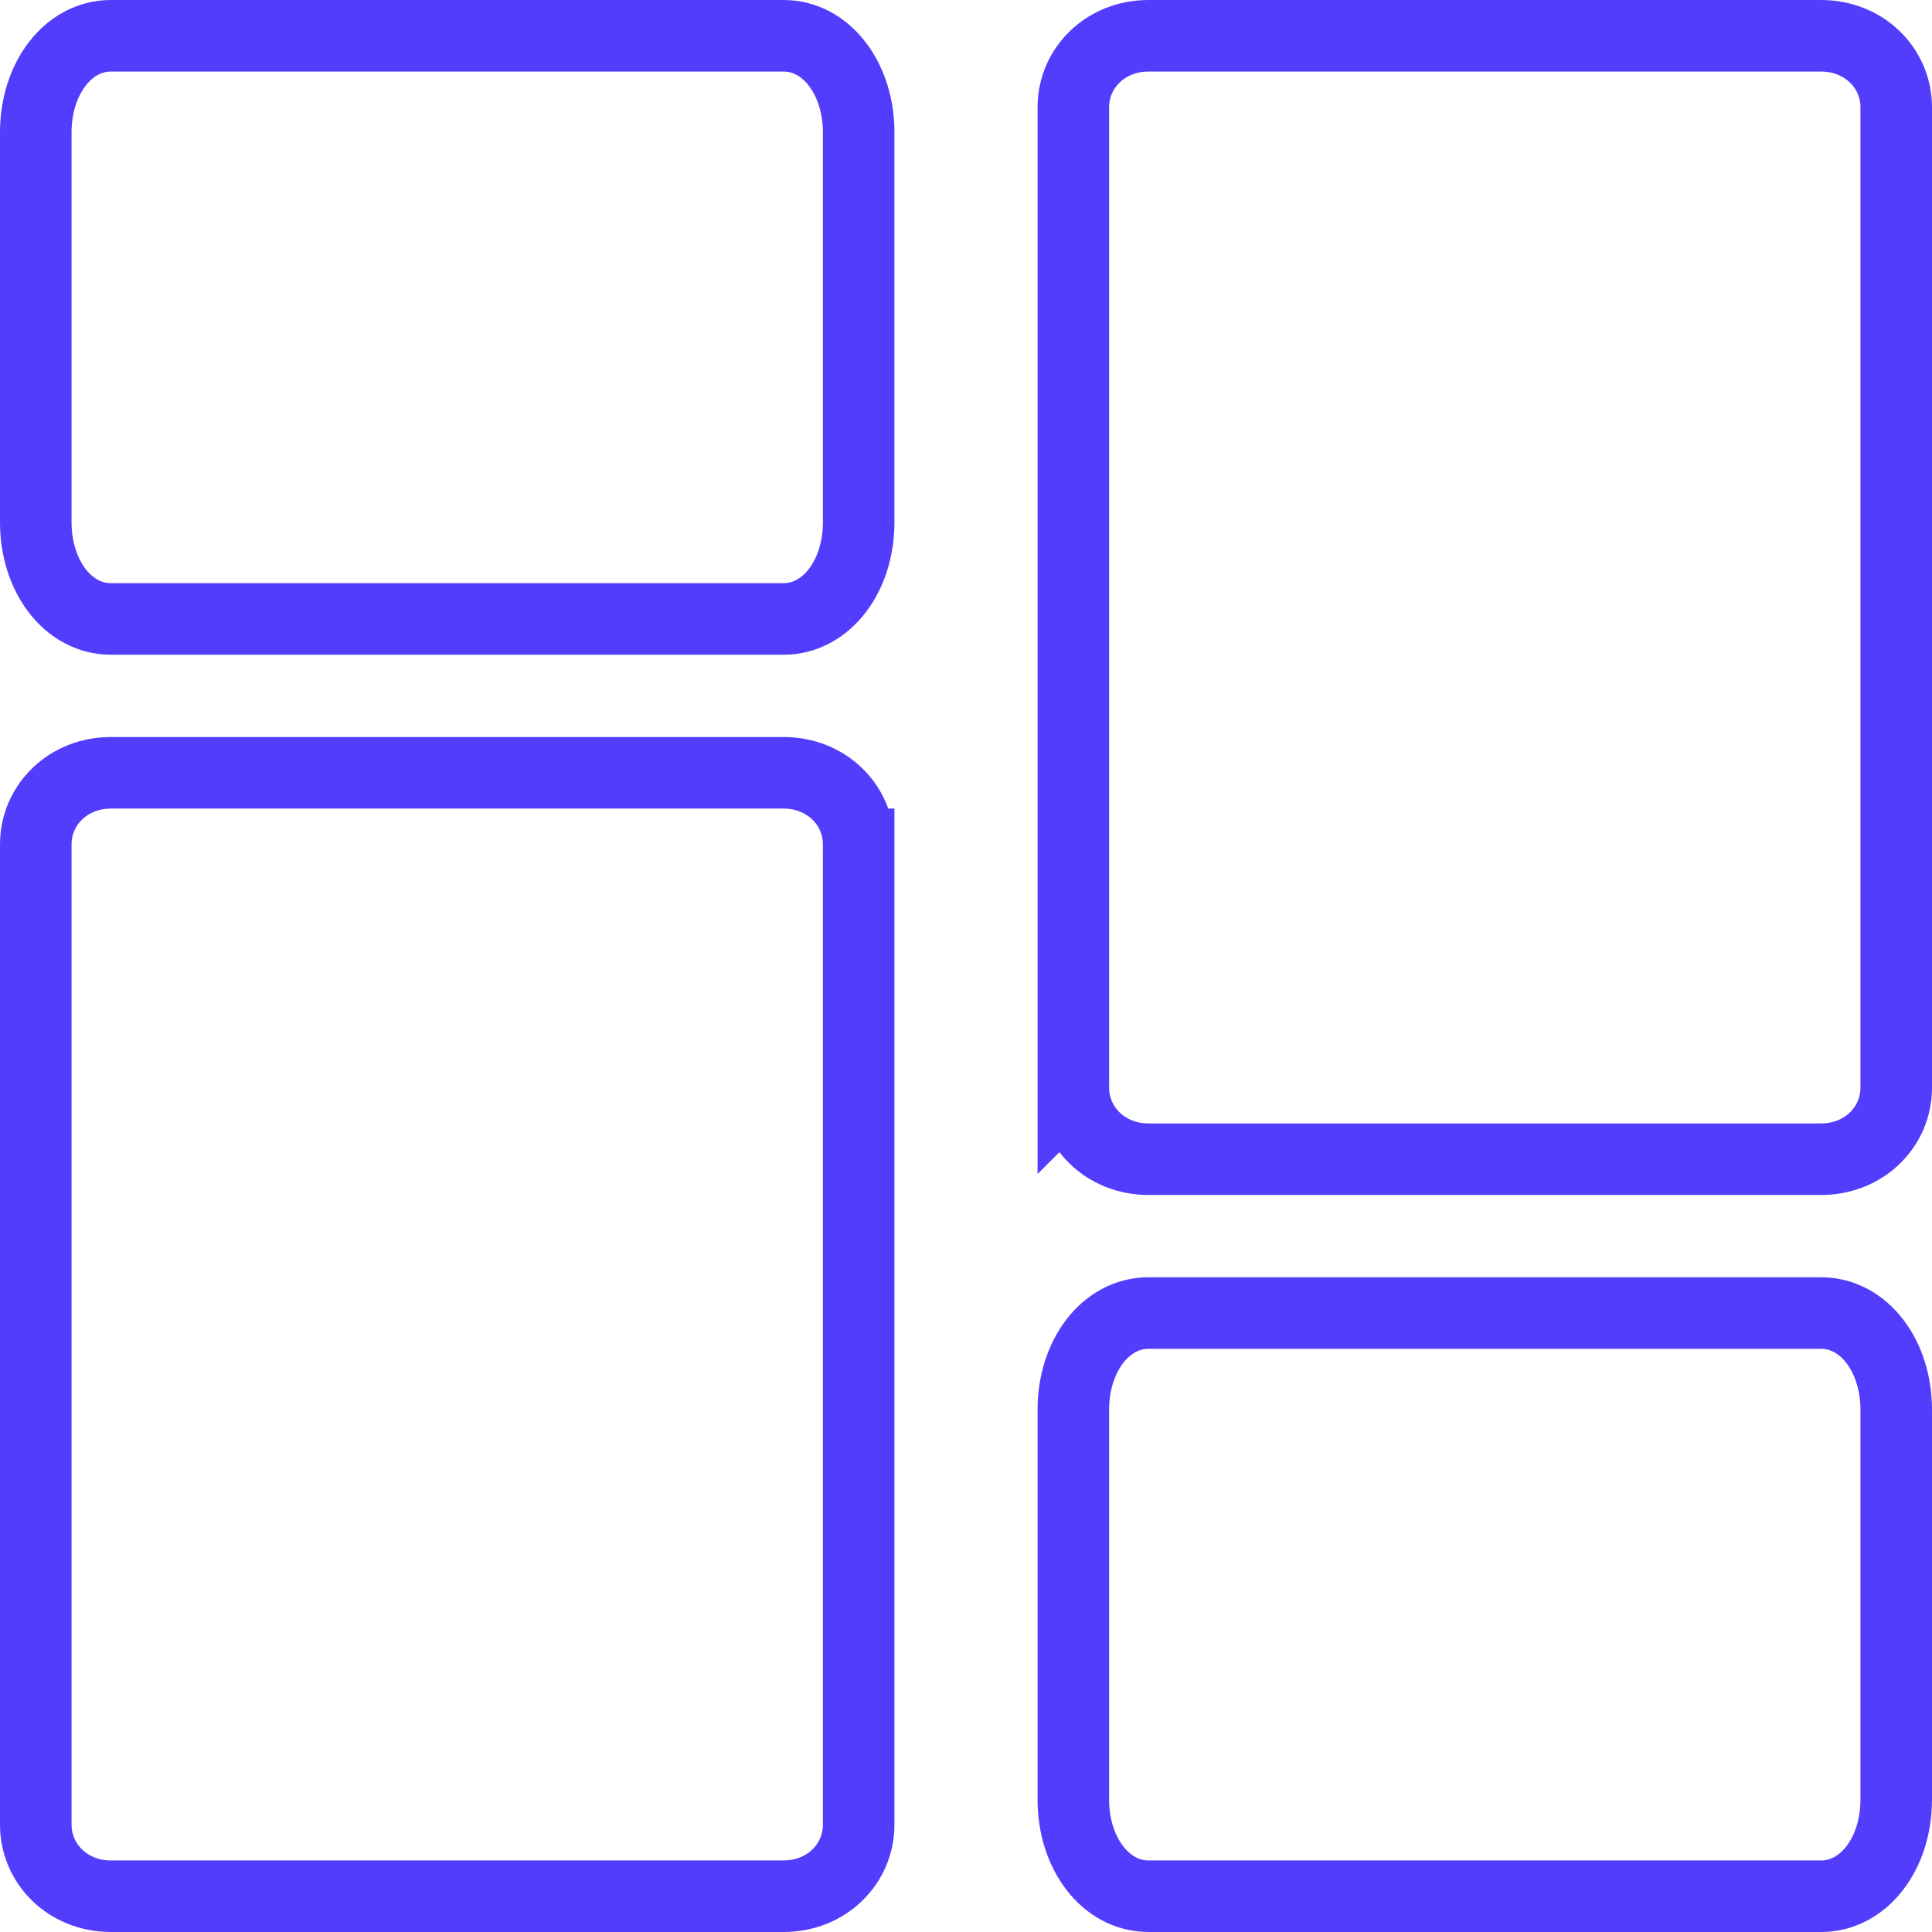
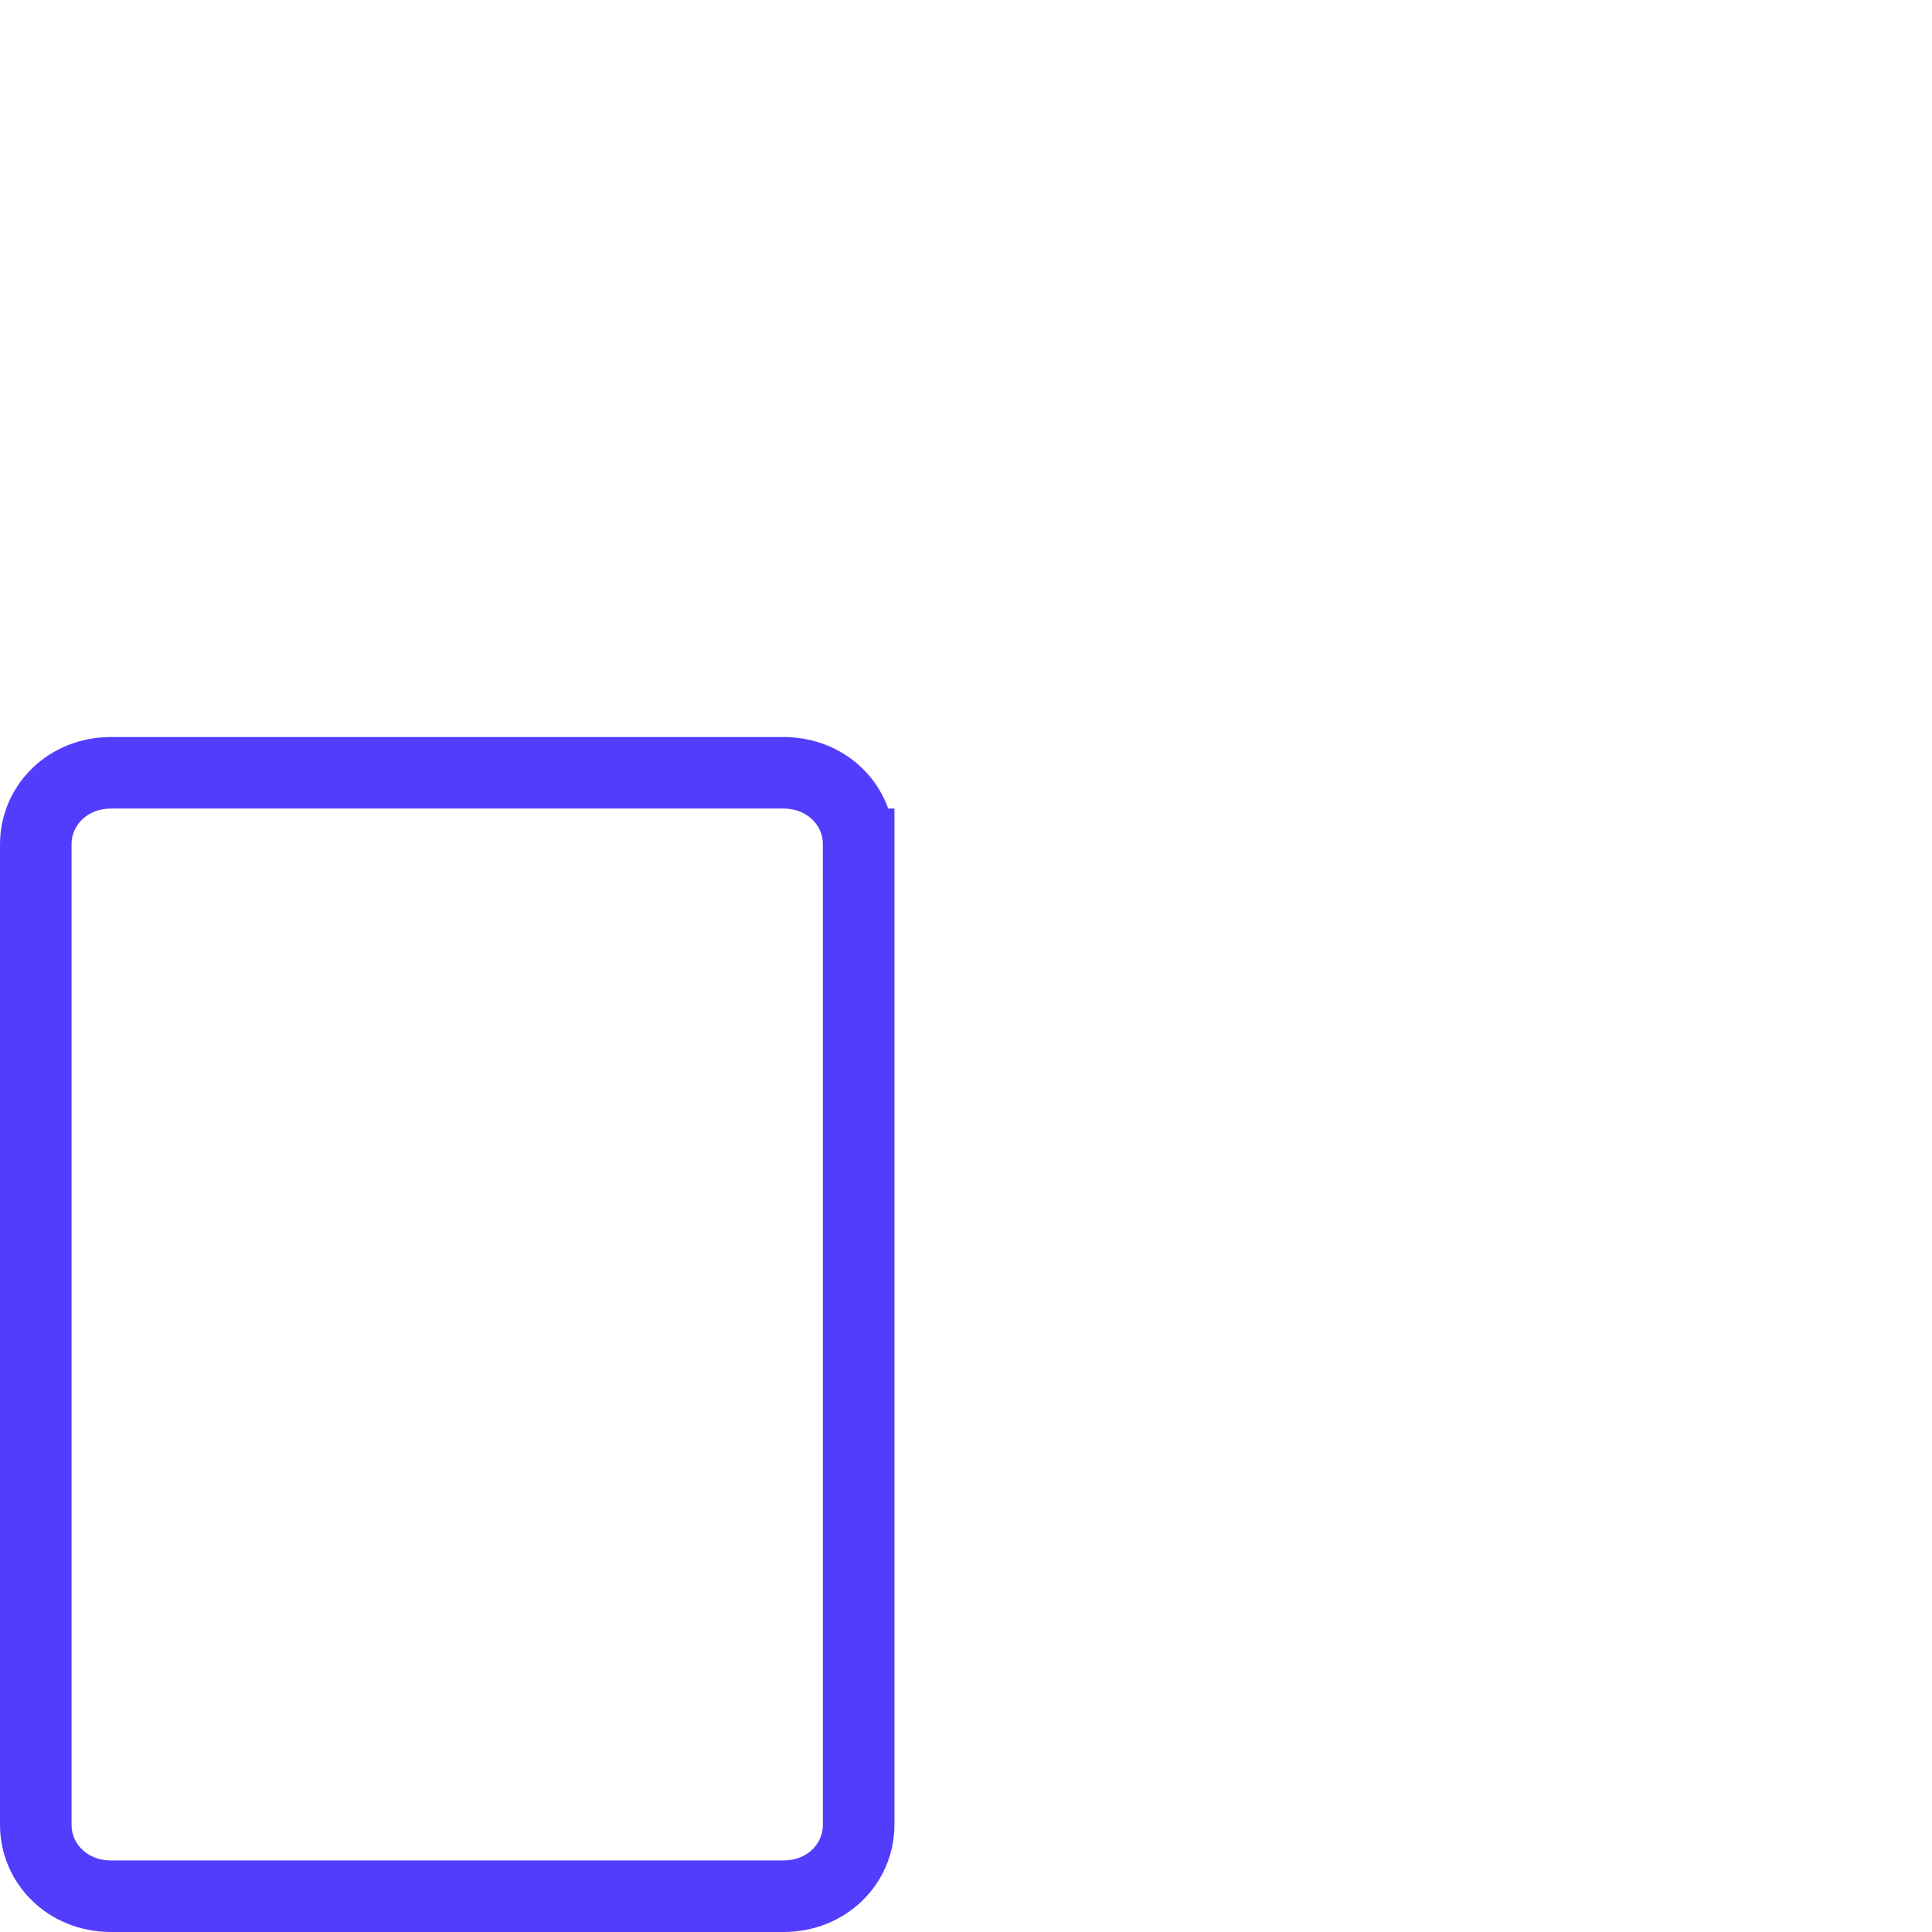
<svg xmlns="http://www.w3.org/2000/svg" version="1.1" viewBox="0 0 54 54">
  <defs>
    <style> .cls-1, .cls-2 { fill: none; } .cls-2 { fill-rule: evenodd; stroke: #533dfd; stroke-miterlimit: 10; stroke-width: 2px; } .cls-3 { clip-path: url(#clippath); } </style>
    <clipPath id="clippath">
      <rect class="cls-1" width="54" height="54" />
    </clipPath>
  </defs>
  <g>
    <g id="Layer_1">
      <g class="cls-3">
        <g>
          <path class="cls-2" d="M24,23.6c0-1.1-.9-2-2.1-2H3.1c-1.2,0-2.1.9-2.1,2v27.4c0,1.1.9,2,2.1,2h18.8c1.2,0,2.1-.9,2.1-2v-27.4Z" />
-           <path class="cls-2" d="M24,3.7c0-1.5-.9-2.7-2.1-2.7H3.1c-1.2,0-2.1,1.2-2.1,2.7v10.9c0,1.5.9,2.7,2.1,2.7h18.8c1.2,0,2.1-1.2,2.1-2.7V3.7Z" />
-           <path class="cls-2" d="M30,30.4c0,1.1.9,2,2.1,2h18.8c1.2,0,2.1-.9,2.1-2V3c0-1.1-.9-2-2.1-2h-18.8c-1.2,0-2.1.9-2.1,2v27.4Z" />
-           <path class="cls-2" d="M30,50.3c0,1.5.9,2.7,2.1,2.7h18.8c1.2,0,2.1-1.2,2.1-2.7v-10.9c0-1.5-.9-2.7-2.1-2.7h-18.8c-1.2,0-2.1,1.2-2.1,2.7v10.9Z" />
        </g>
      </g>
    </g>
  </g>
</svg>